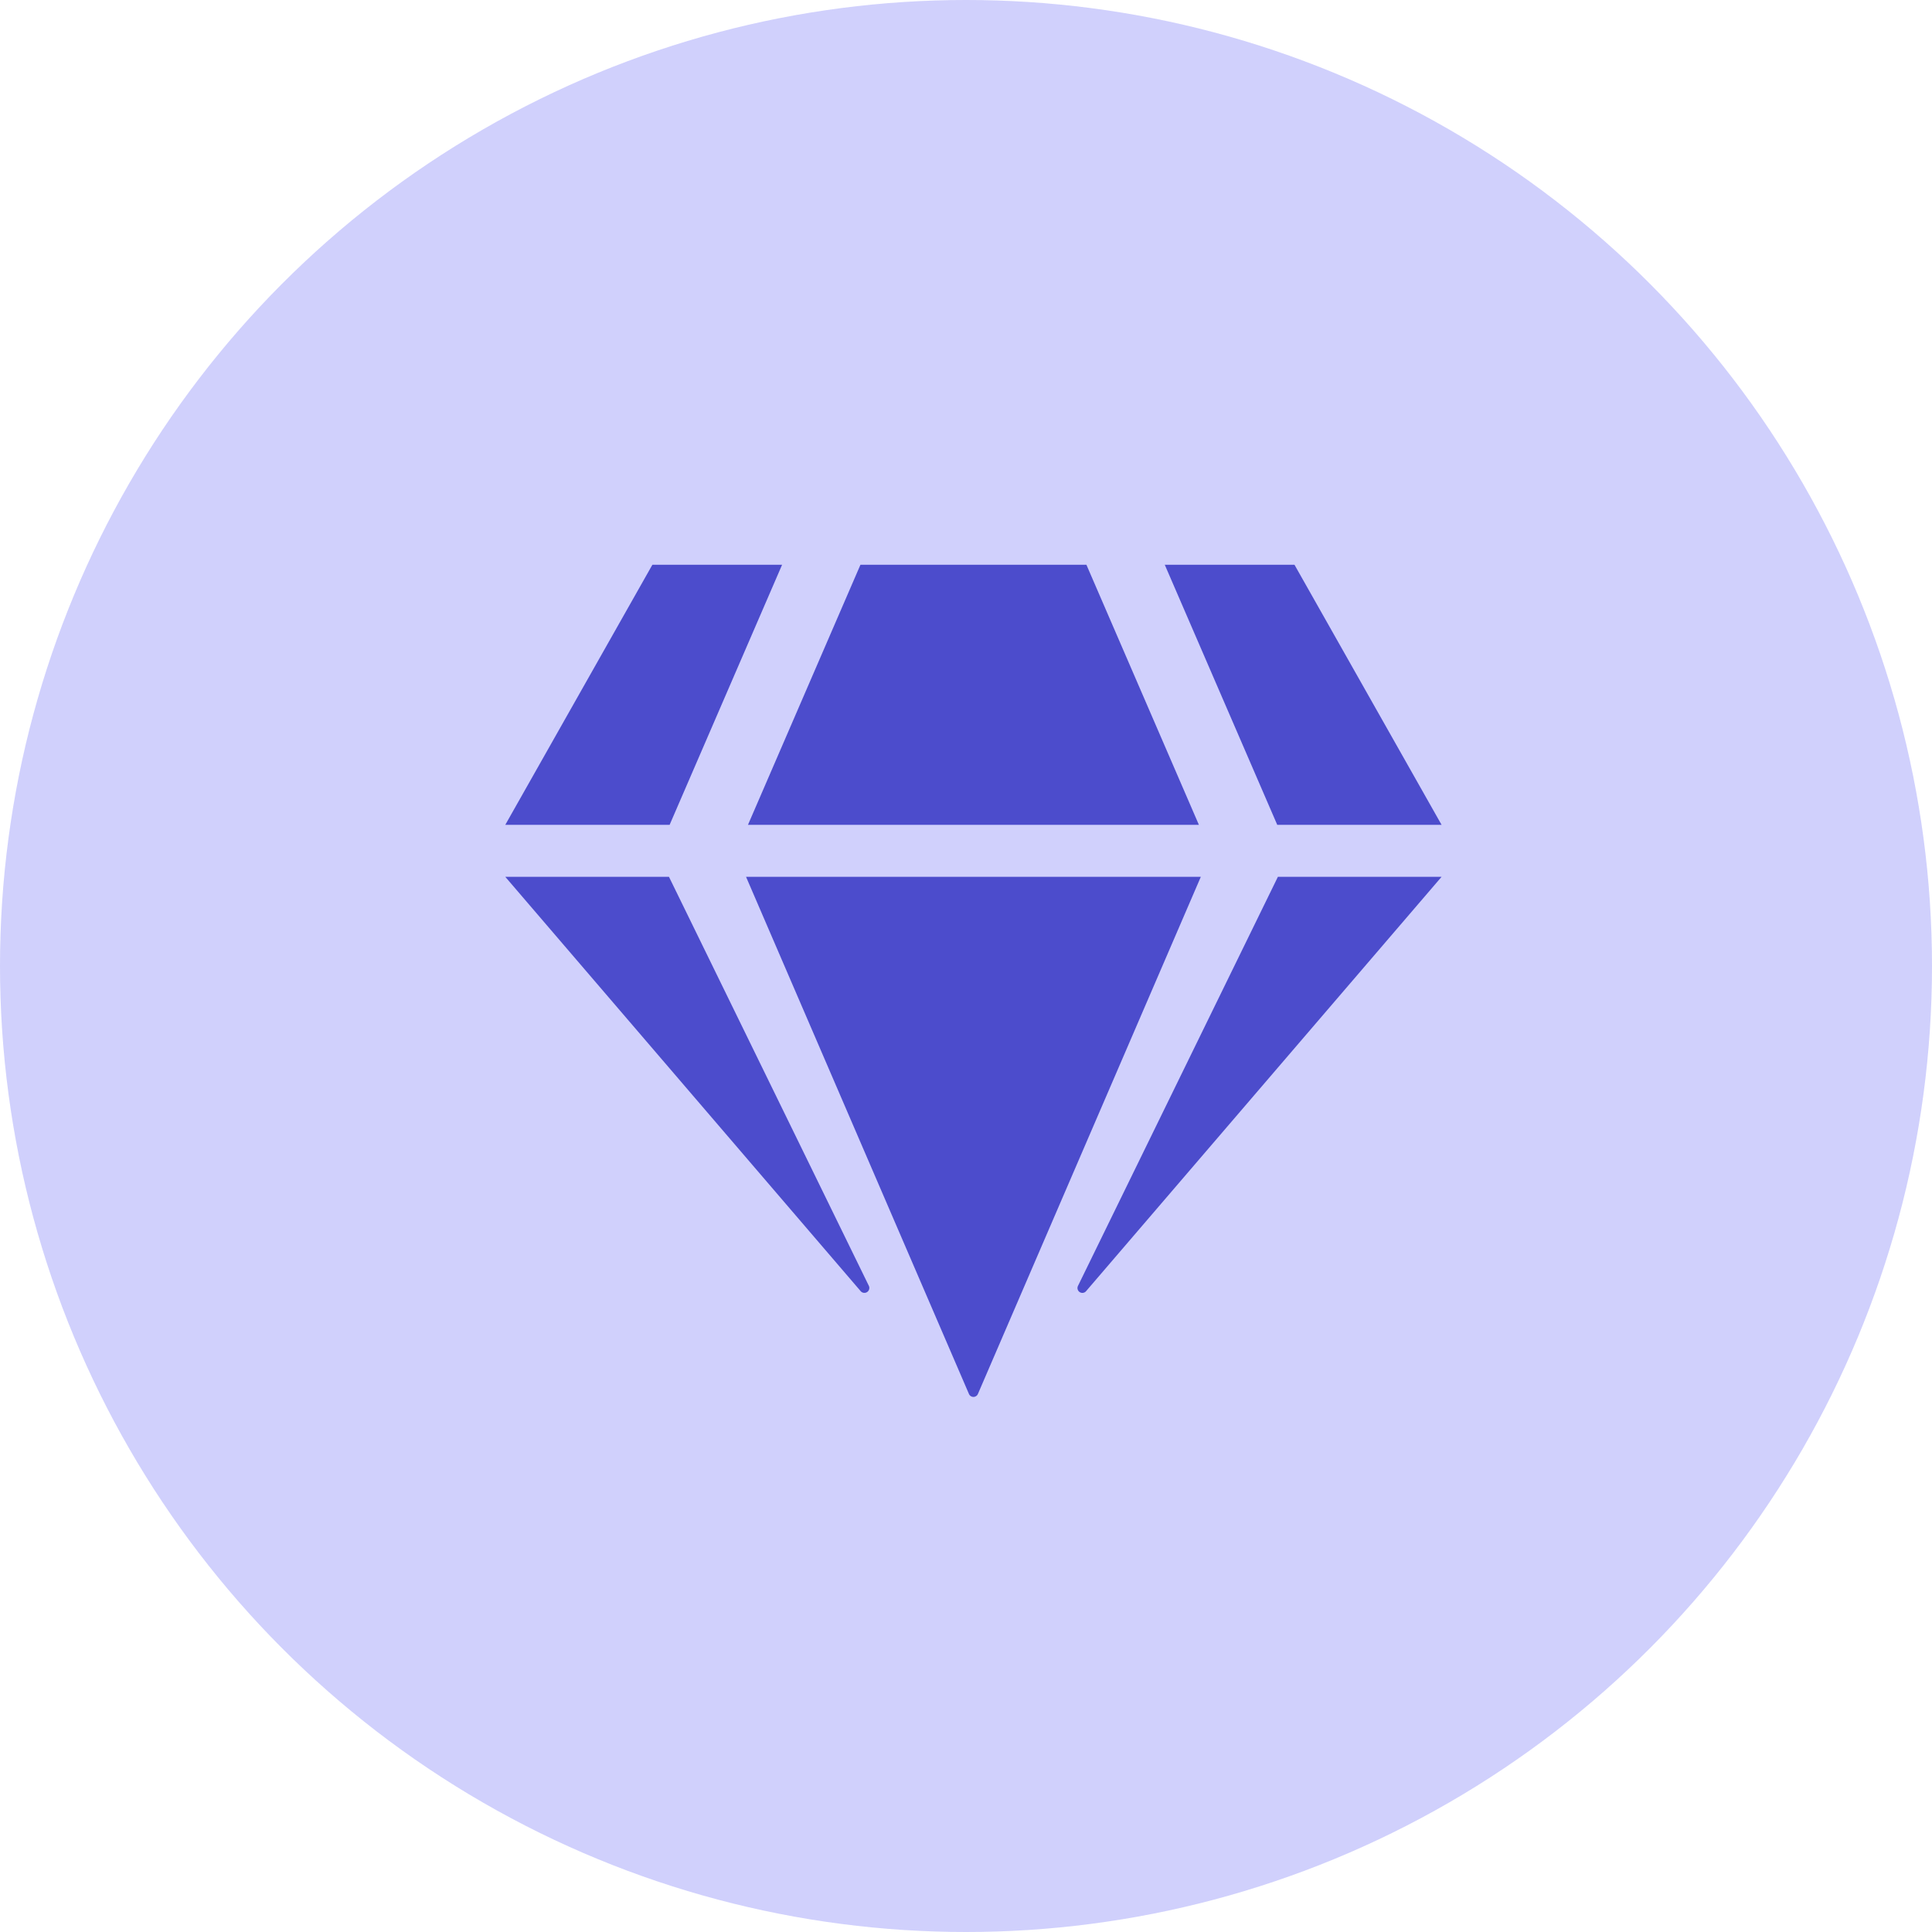
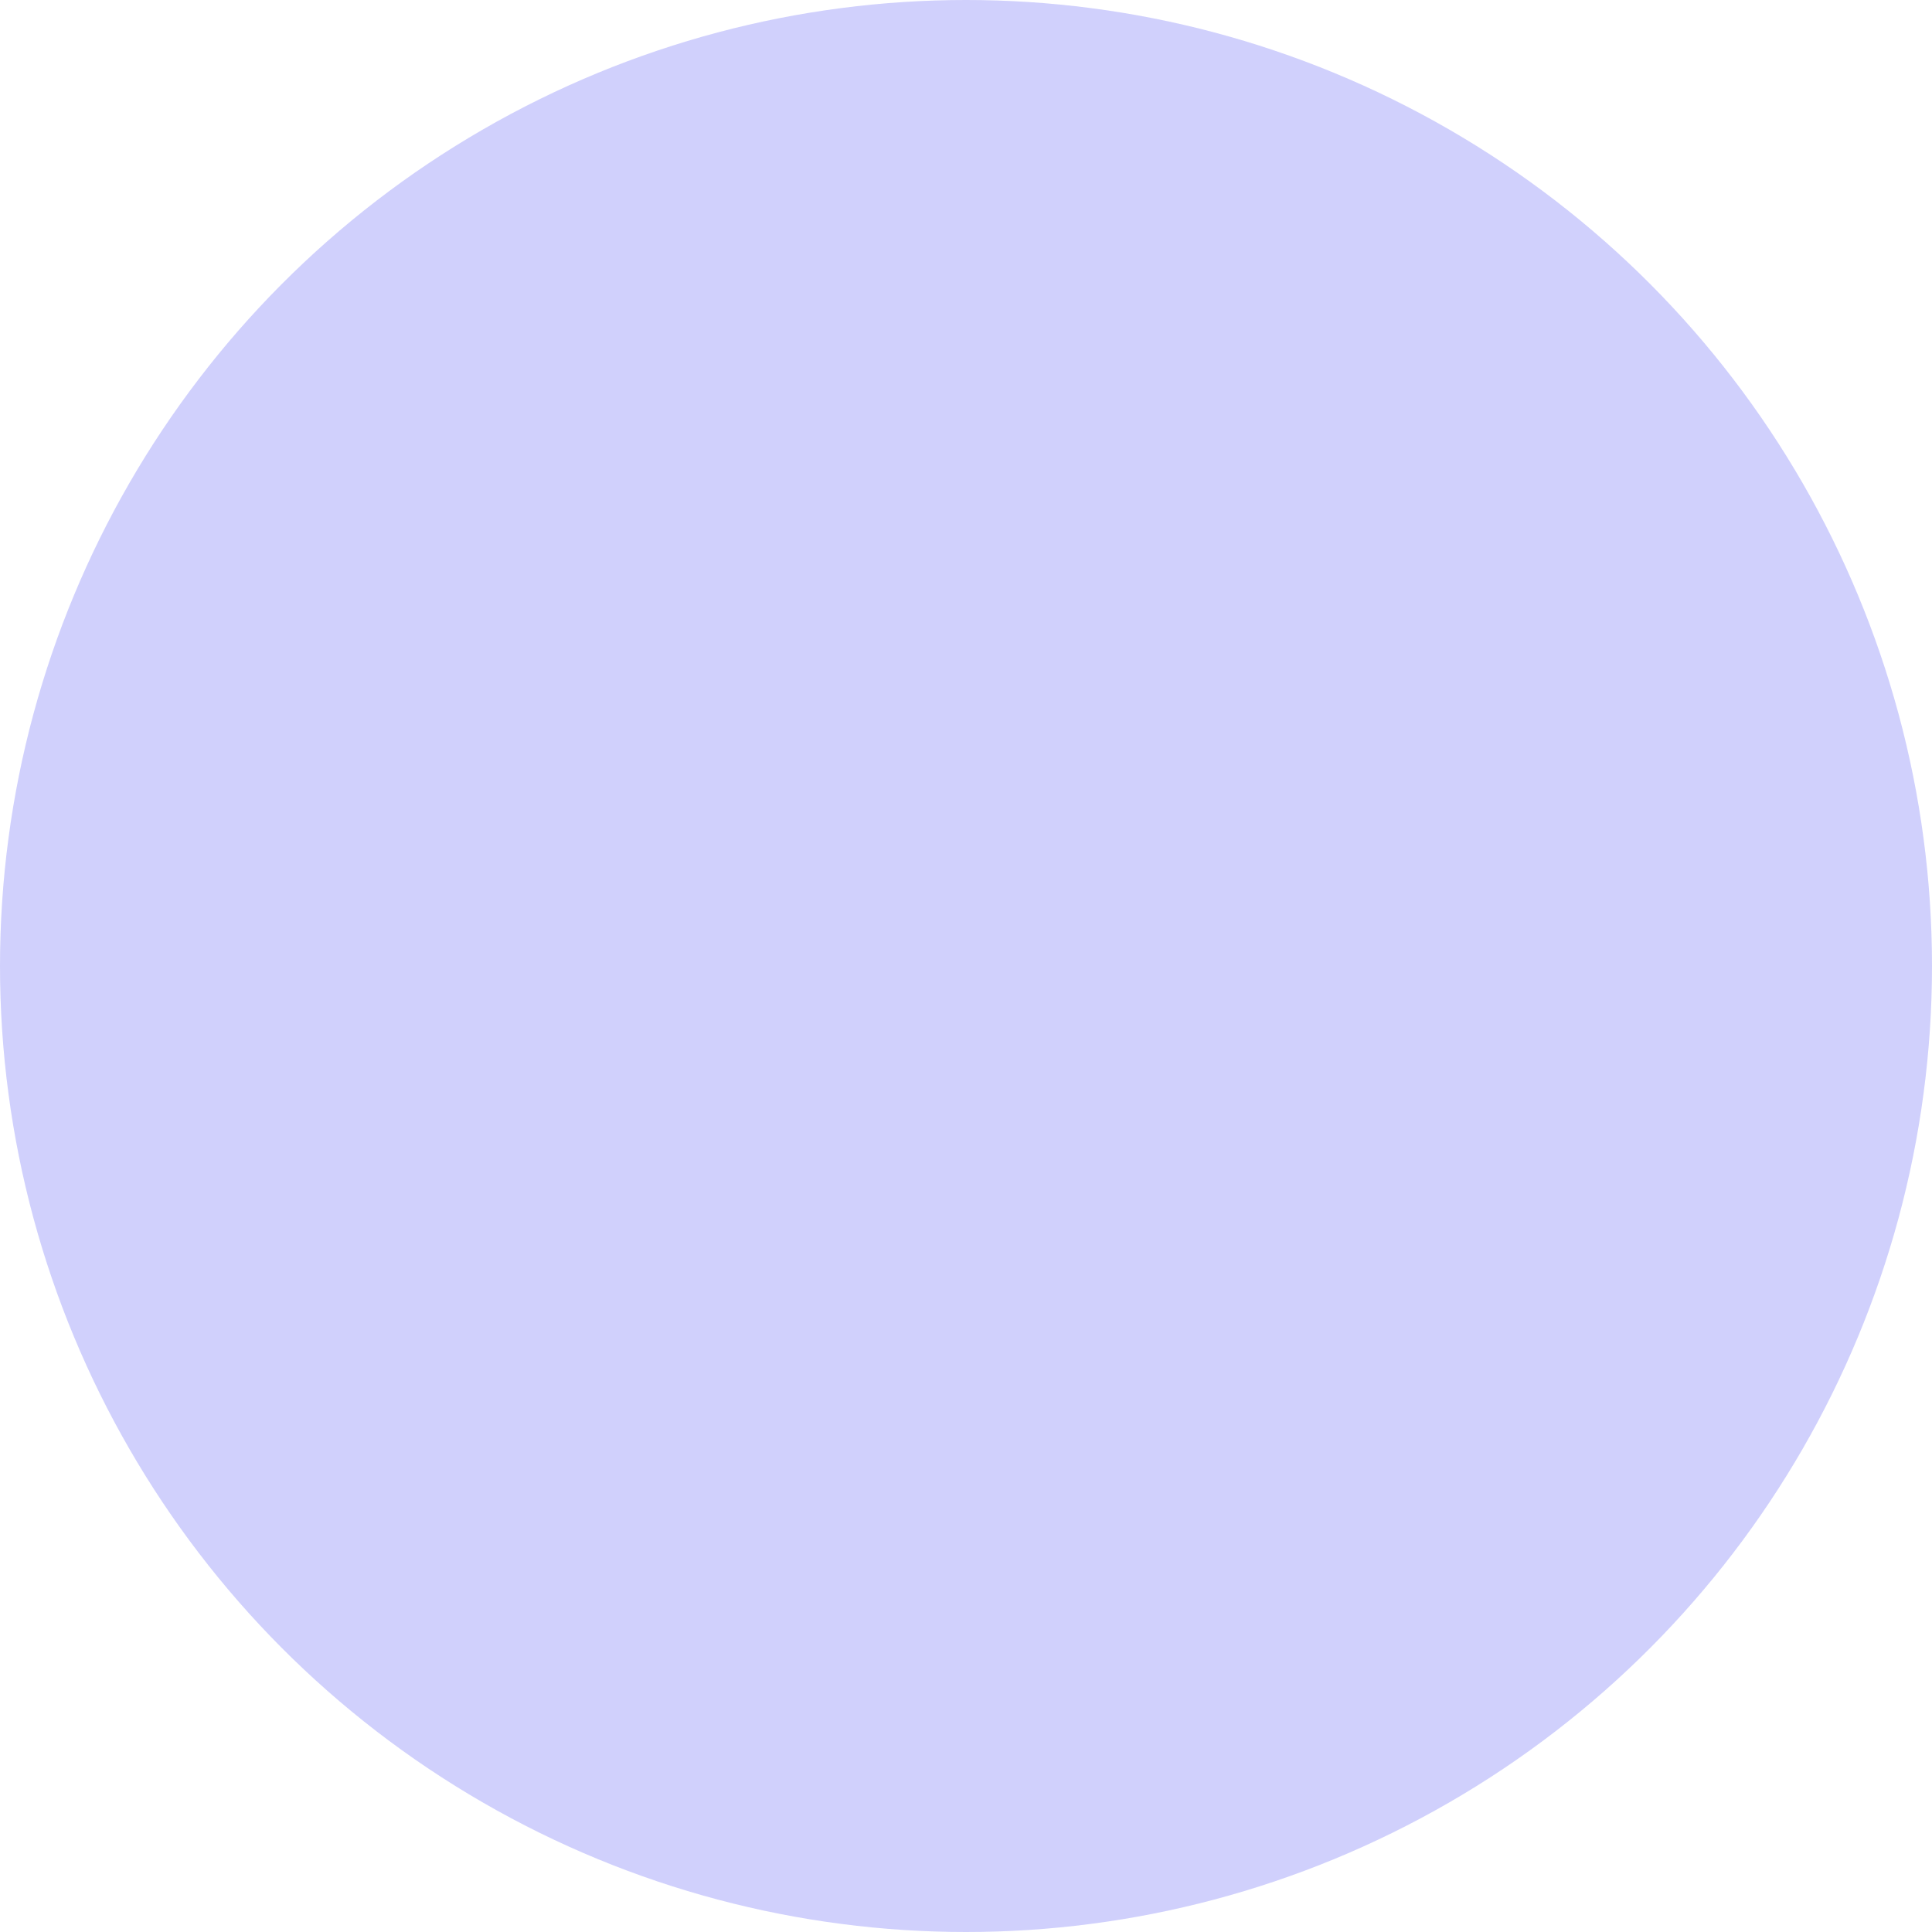
<svg xmlns="http://www.w3.org/2000/svg" width="65" height="65" viewBox="0 0 65 65">
  <defs>
    <clipPath id="clip-path">
      <circle id="Ellipse_485" data-name="Ellipse 485" cx="32.5" cy="32.5" r="32.5" transform="translate(0 -0.66)" fill="#d0d0fc" />
    </clipPath>
  </defs>
  <g id="Group_22765" data-name="Group 22765" transform="translate(38 -18)">
    <g id="Mask_Group_3191" data-name="Mask Group 3191" transform="translate(-38 18.66)" clip-path="url(#clip-path)">
      <path id="Path_6746" data-name="Path 6746" d="M0,0H74.879V66.56H0Z" transform="translate(-4.68 -0.66)" fill="#d0d0fc" />
    </g>
-     <path id="Path_6745" data-name="Path 6745" d="M26.551,0,31.5,8.75H25.971L22.187,0Zm-7,0,3.784,8.75H8.165L11.949,0ZM4.949,0H9.313L5.529,8.75H0ZM0,10.5H5.507l6.727,13.765a.166.166,0,0,1-.273.18Zm8.1,0H23.4L15.9,27.9a.164.164,0,0,1-.3,0ZM19.266,24.265,25.993,10.5H31.5L19.54,24.44A.164.164,0,0,1,19.266,24.265Z" transform="translate(-21 37)" fill="#4c4ccc" />
  </g>
</svg>